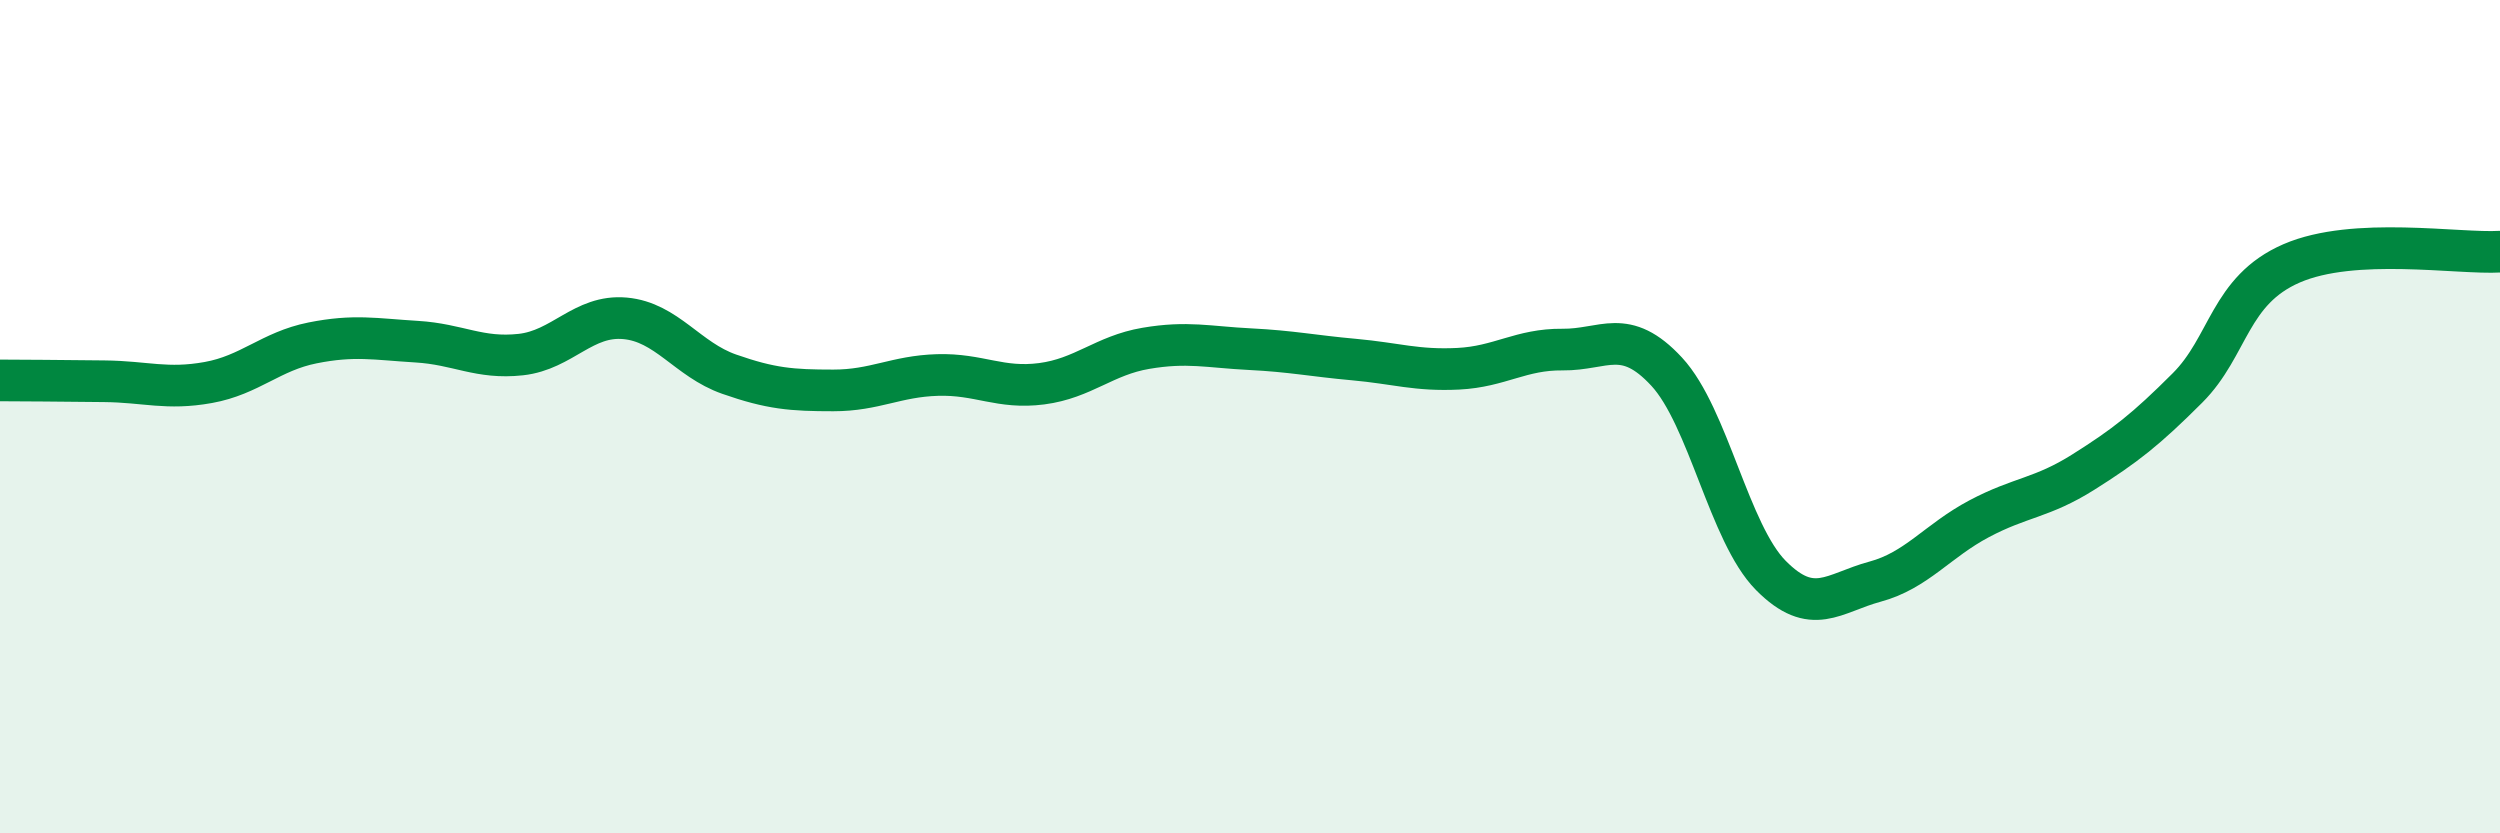
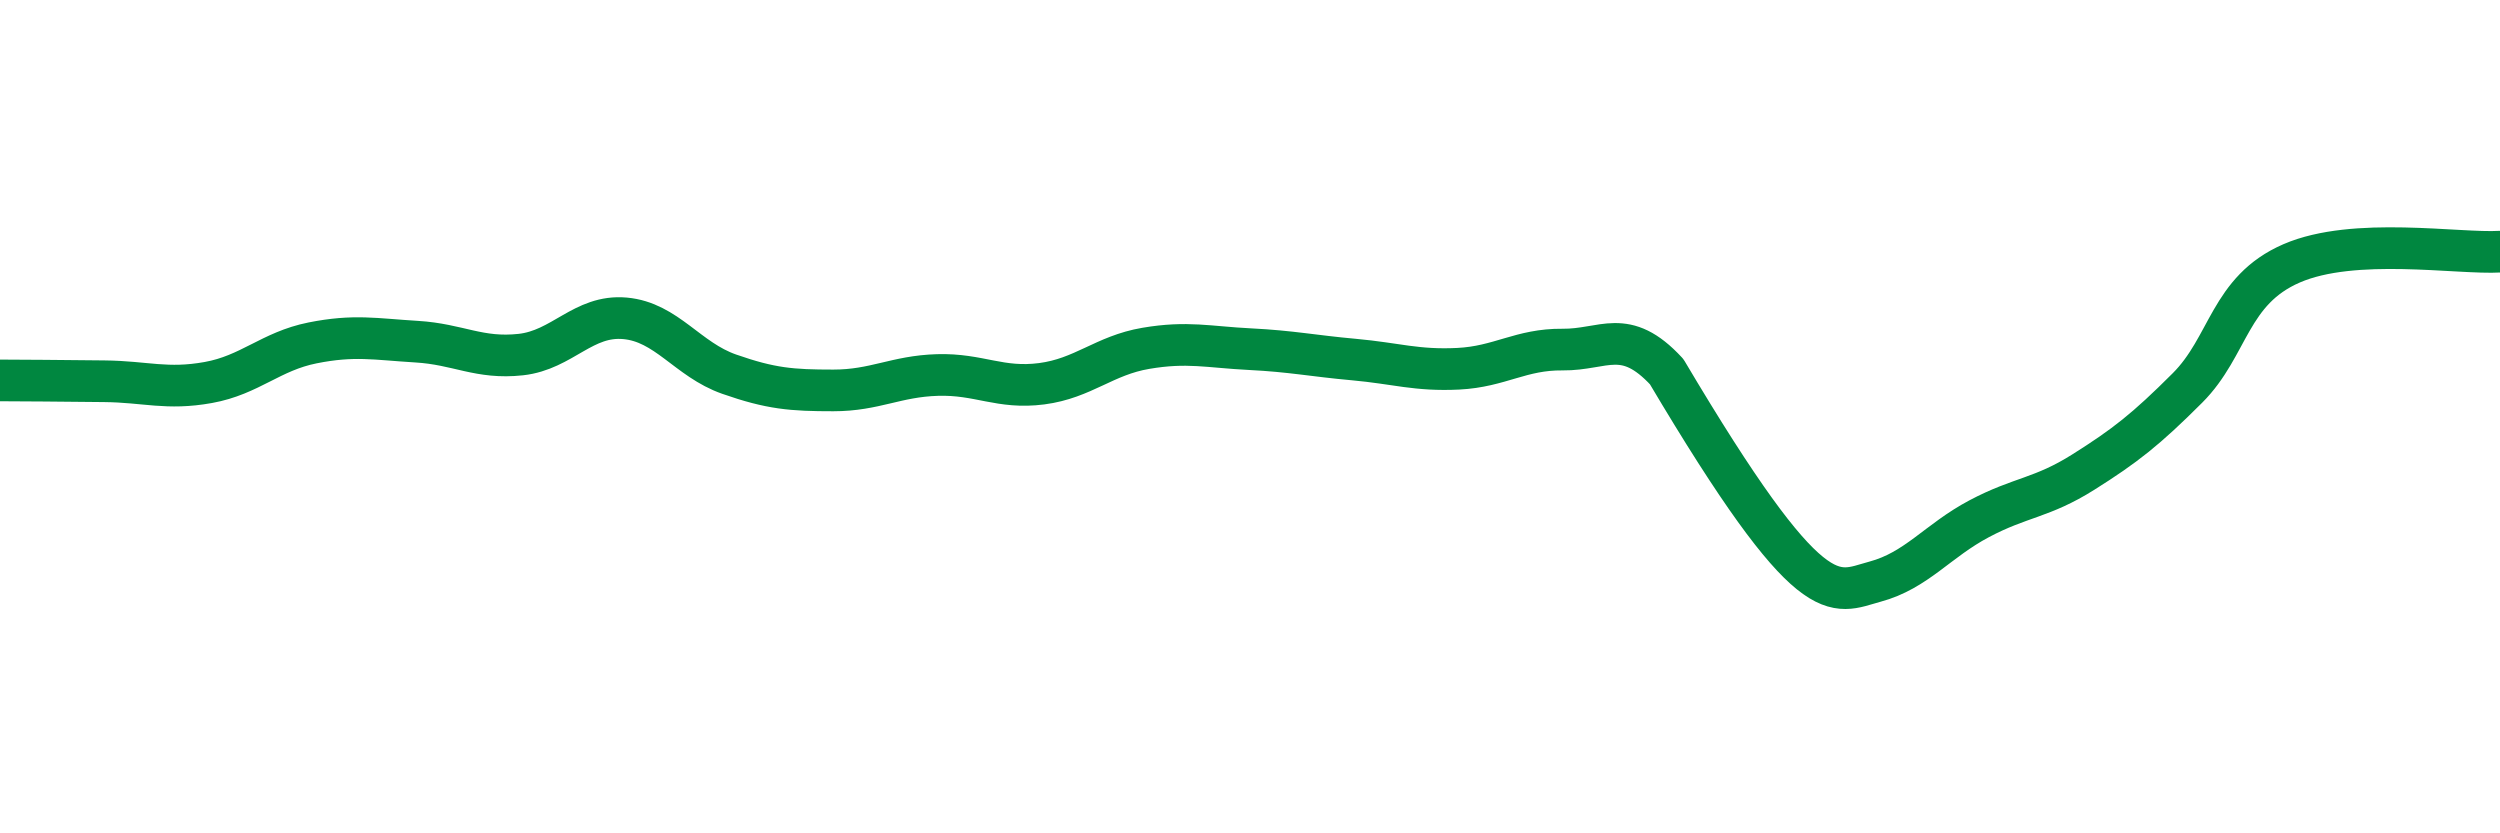
<svg xmlns="http://www.w3.org/2000/svg" width="60" height="20" viewBox="0 0 60 20">
-   <path d="M 0,9.13 C 0.5,9.13 1.5,9.14 2.5,9.15 C 3.5,9.16 4,9.36 5,9.18 C 6,9 6.5,8.43 7.5,8.23 C 8.5,8.03 9,8.14 10,8.2 C 11,8.26 11.5,8.62 12.5,8.51 C 13.5,8.4 14,7.55 15,7.64 C 16,7.73 16.5,8.63 17.5,8.98 C 18.5,9.33 19,9.37 20,9.37 C 21,9.37 21.5,9.03 22.5,9 C 23.5,8.97 24,9.34 25,9.21 C 26,9.08 26.5,8.53 27.5,8.36 C 28.5,8.19 29,8.33 30,8.38 C 31,8.43 31.5,8.54 32.5,8.63 C 33.5,8.72 34,8.9 35,8.85 C 36,8.8 36.5,8.38 37.5,8.39 C 38.5,8.4 39,7.84 40,8.92 C 41,10 41.5,12.8 42.5,13.81 C 43.5,14.82 44,14.23 45,13.96 C 46,13.69 46.5,12.98 47.5,12.45 C 48.5,11.92 49,11.96 50,11.33 C 51,10.7 51.5,10.31 52.5,9.31 C 53.5,8.31 53.5,6.97 55,6.32 C 56.5,5.67 59,6.1 60,6.04L60 20L0 20Z" fill="#008740" opacity="0.1" stroke-linecap="round" stroke-linejoin="round" />
-   <path d="M 0,9.13 C 0.5,9.13 1.5,9.14 2.5,9.15 C 3.5,9.16 4,9.36 5,9.18 C 6,9 6.5,8.43 7.5,8.23 C 8.5,8.03 9,8.14 10,8.2 C 11,8.26 11.5,8.62 12.5,8.51 C 13.5,8.4 14,7.55 15,7.64 C 16,7.73 16.5,8.63 17.5,8.98 C 18.5,9.33 19,9.37 20,9.37 C 21,9.37 21.5,9.03 22.5,9 C 23.5,8.97 24,9.34 25,9.21 C 26,9.08 26.5,8.53 27.5,8.36 C 28.5,8.19 29,8.33 30,8.38 C 31,8.43 31.5,8.54 32.5,8.63 C 33.5,8.72 34,8.9 35,8.85 C 36,8.8 36.5,8.38 37.5,8.39 C 38.5,8.4 39,7.84 40,8.92 C 41,10 41.5,12.8 42.5,13.81 C 43.5,14.82 44,14.23 45,13.96 C 46,13.69 46.5,12.98 47.5,12.45 C 48.5,11.92 49,11.96 50,11.33 C 51,10.7 51.5,10.31 52.5,9.31 C 53.5,8.31 53.5,6.97 55,6.32 C 56.5,5.67 59,6.1 60,6.04" stroke="#008740" stroke-width="1" fill="none" stroke-linecap="round" stroke-linejoin="round" />
+   <path d="M 0,9.13 C 0.5,9.13 1.5,9.14 2.5,9.15 C 3.5,9.16 4,9.36 5,9.18 C 6,9 6.5,8.43 7.5,8.23 C 8.5,8.03 9,8.14 10,8.2 C 11,8.26 11.5,8.62 12.5,8.51 C 13.5,8.4 14,7.55 15,7.64 C 16,7.73 16.5,8.63 17.5,8.98 C 18.5,9.33 19,9.37 20,9.37 C 21,9.37 21.5,9.03 22.5,9 C 23.5,8.97 24,9.34 25,9.21 C 26,9.08 26.5,8.53 27.5,8.36 C 28.5,8.19 29,8.33 30,8.38 C 31,8.43 31.5,8.54 32.5,8.63 C 33.5,8.72 34,8.9 35,8.85 C 36,8.8 36.5,8.38 37.5,8.39 C 38.5,8.4 39,7.84 40,8.92 C 43.5,14.82 44,14.23 45,13.96 C 46,13.69 46.5,12.98 47.5,12.45 C 48.5,11.92 49,11.96 50,11.33 C 51,10.7 51.5,10.31 52.5,9.31 C 53.5,8.31 53.5,6.97 55,6.32 C 56.5,5.67 59,6.1 60,6.04" stroke="#008740" stroke-width="1" fill="none" stroke-linecap="round" stroke-linejoin="round" />
</svg>